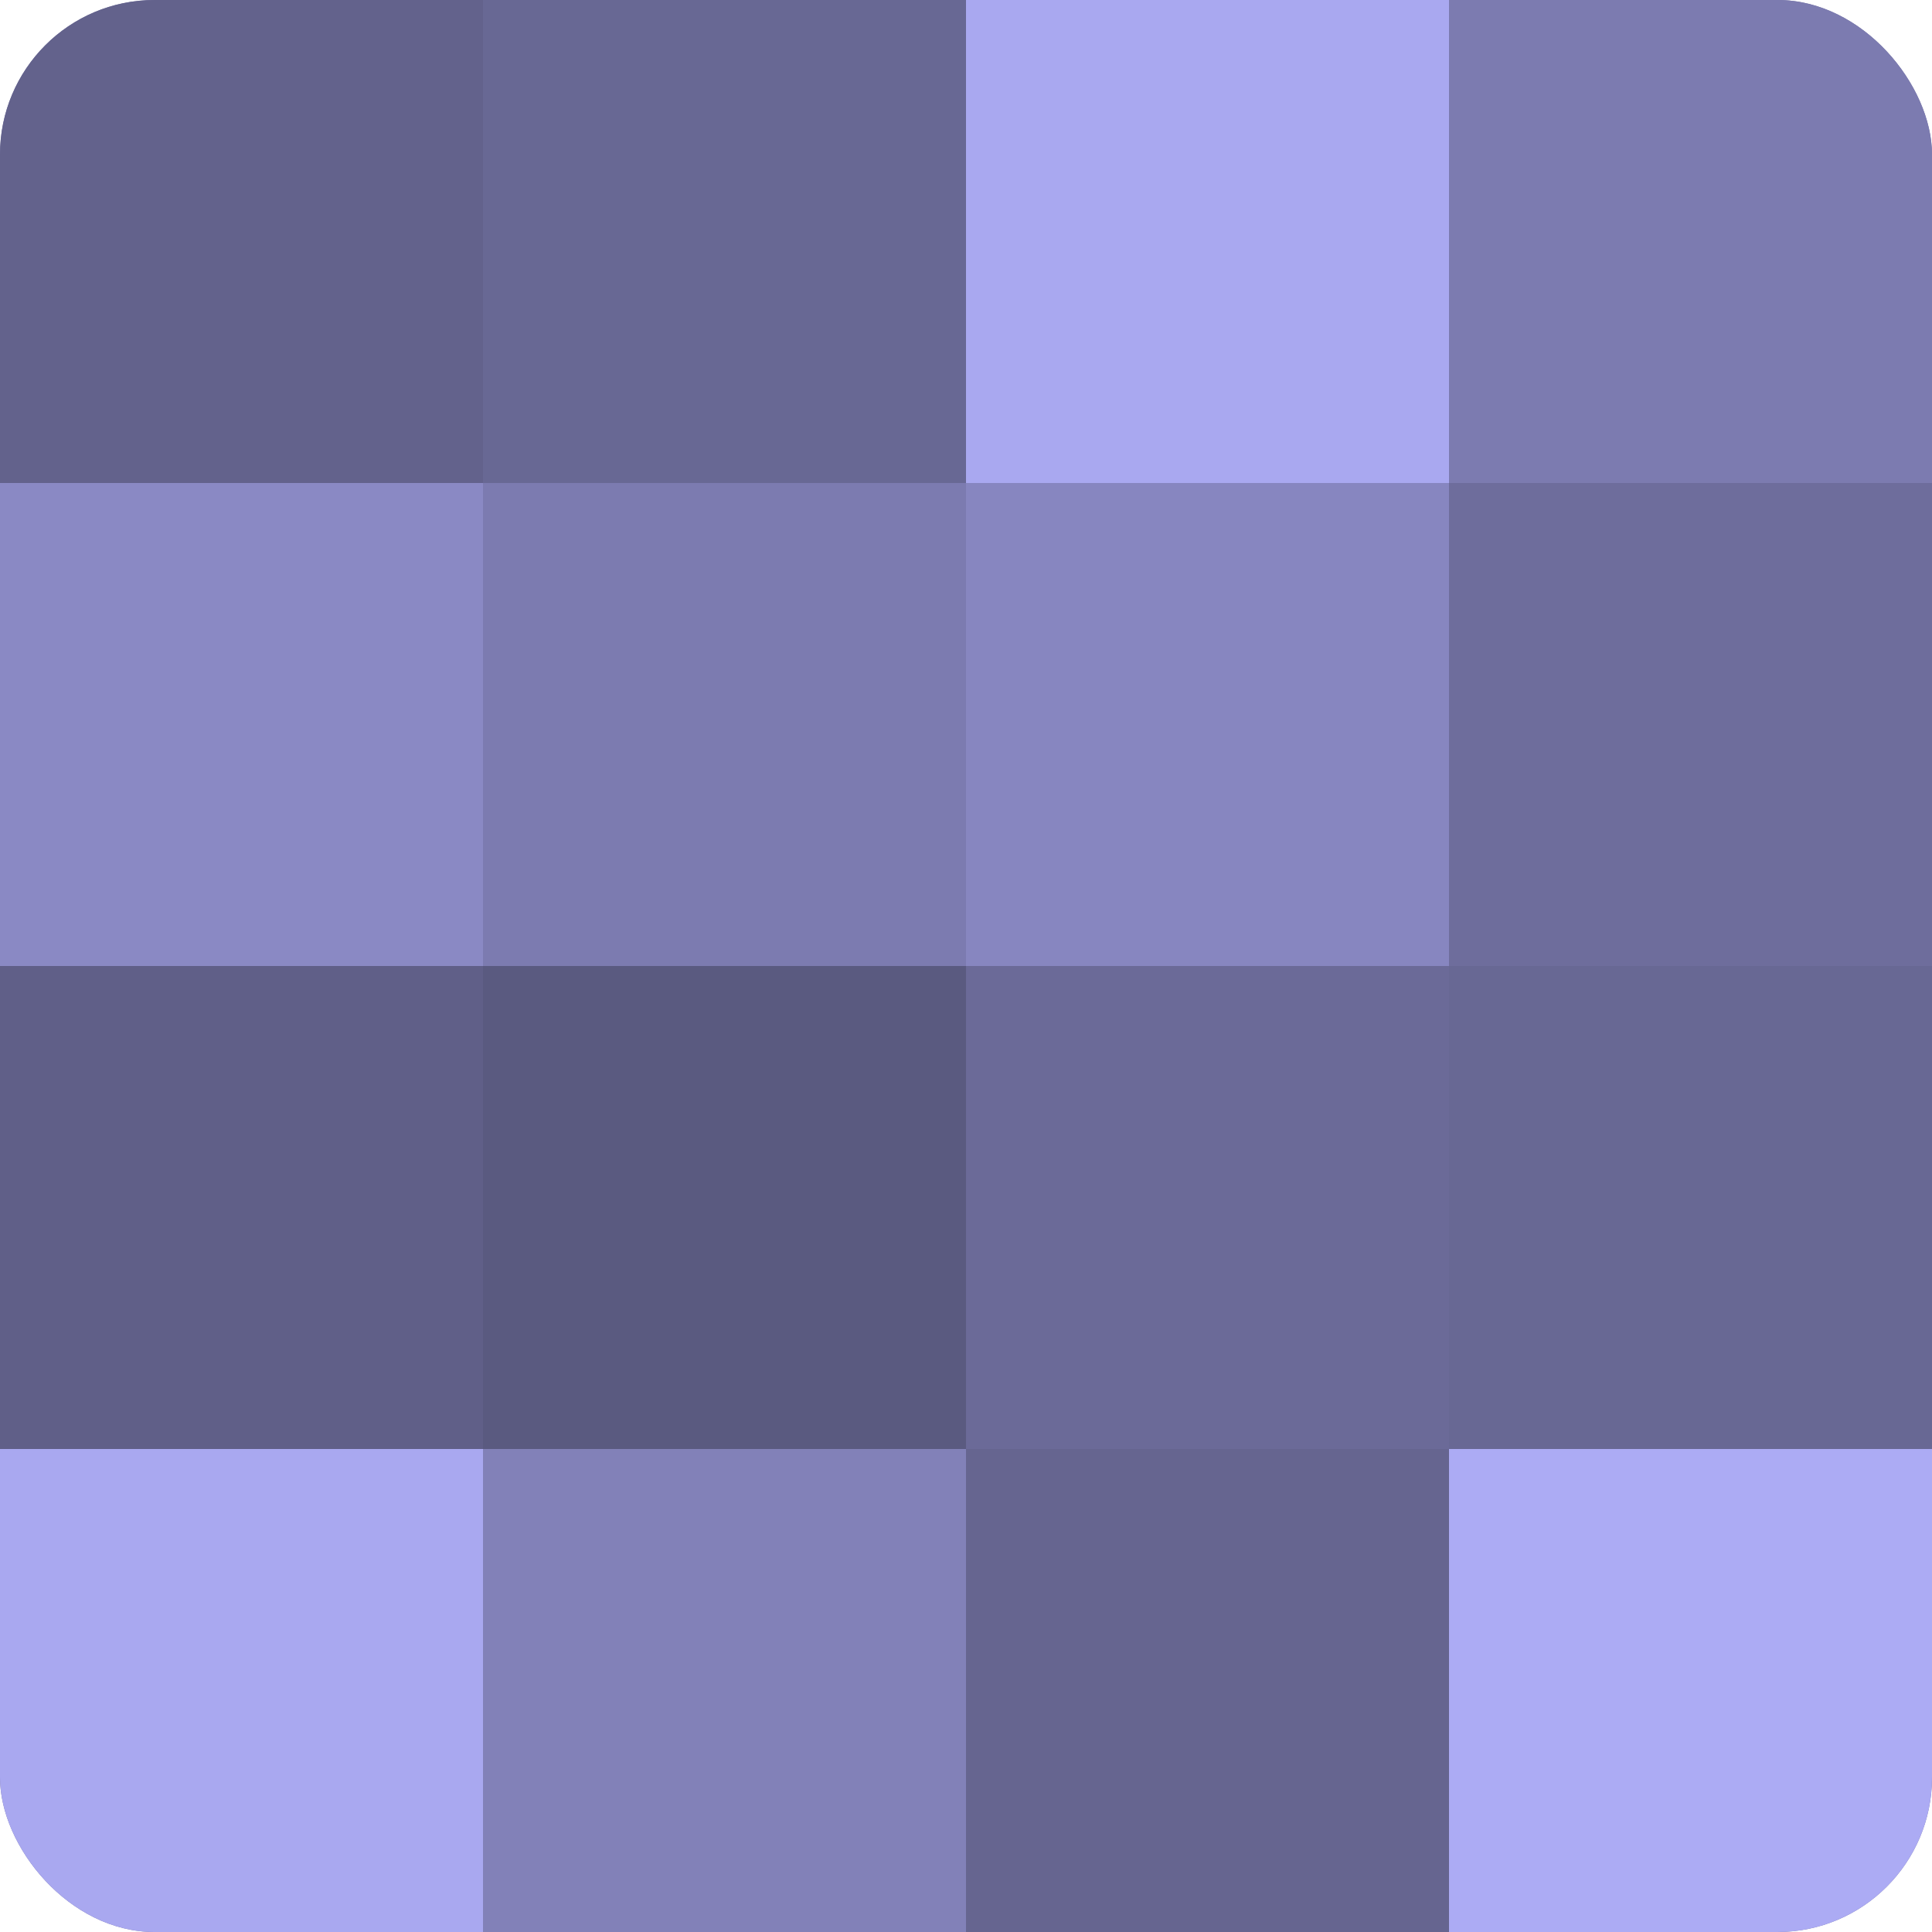
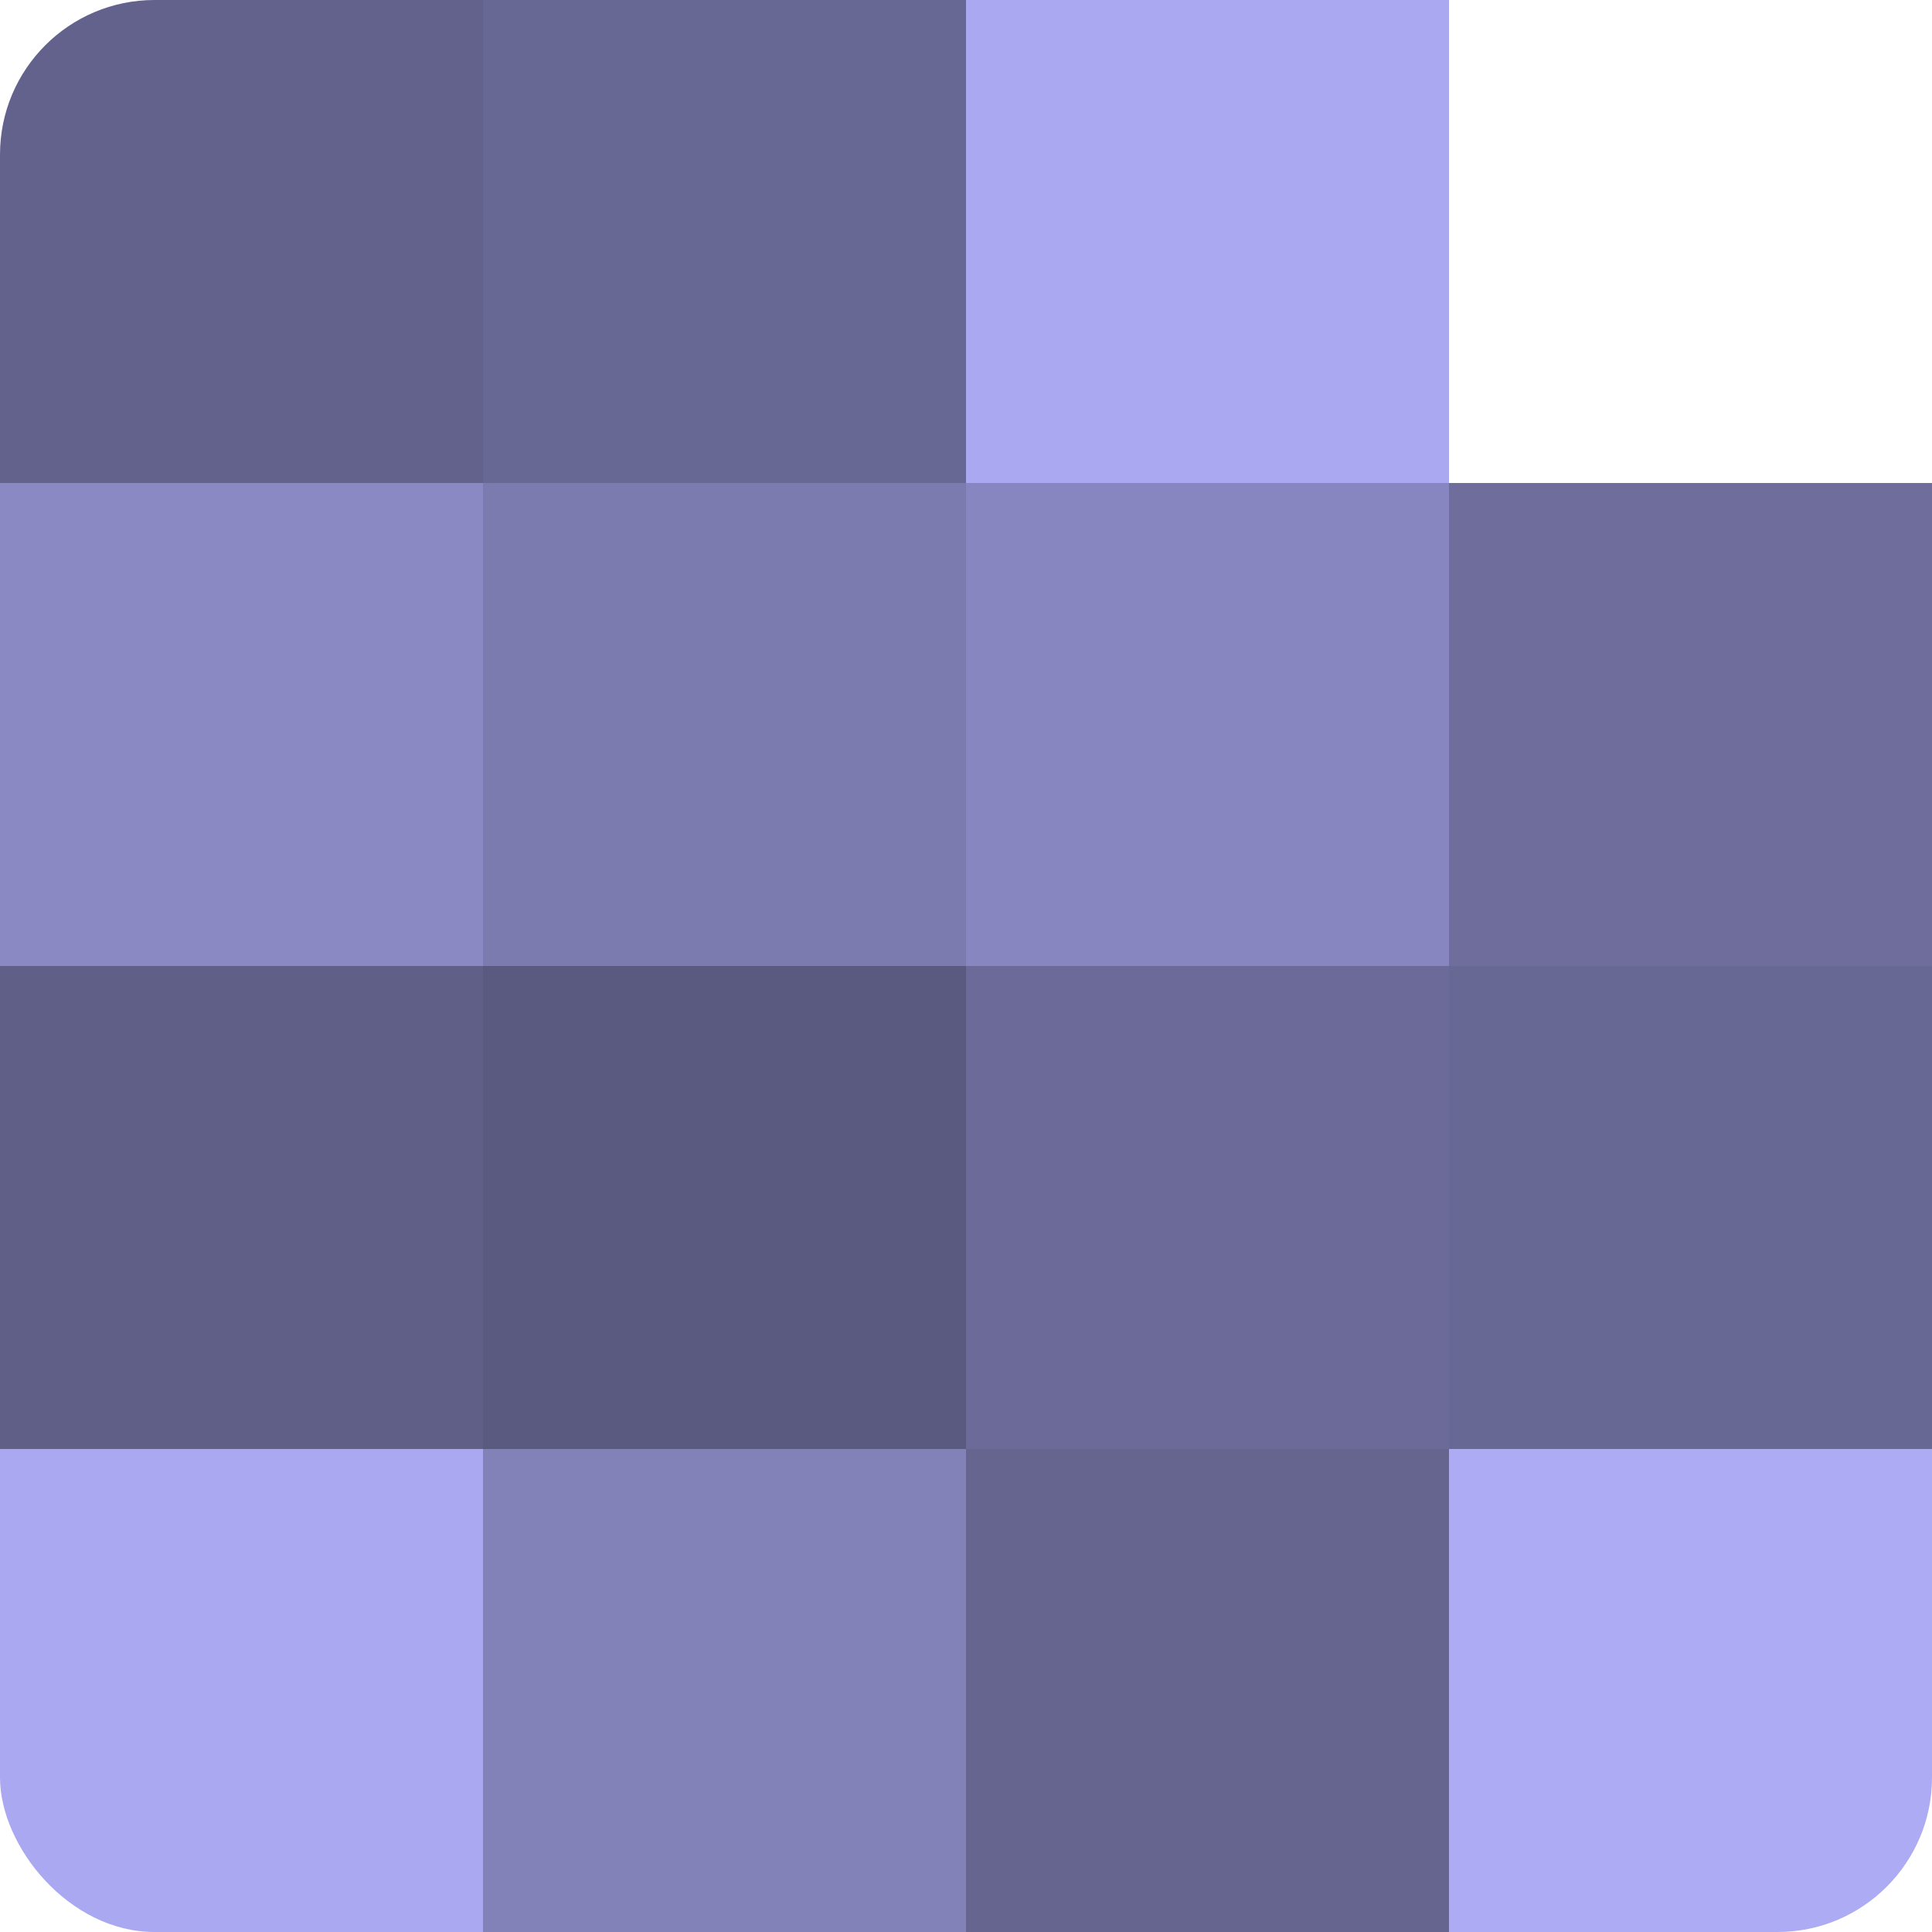
<svg xmlns="http://www.w3.org/2000/svg" width="60" height="60" viewBox="0 0 100 100" preserveAspectRatio="xMidYMid meet">
  <defs>
    <clipPath id="c" width="100" height="100">
      <rect width="100" height="100" rx="8" ry="8" />
    </clipPath>
  </defs>
  <g clip-path="url(#c)">
-     <rect width="100" height="100" fill="#7170a0" />
    <rect width="25" height="25" fill="#63628c" />
    <rect y="25" width="25" height="25" fill="#8a89c4" />
    <rect y="50" width="25" height="25" fill="#605f88" />
    <rect y="75" width="25" height="25" fill="#a9a8f0" />
    <rect x="25" width="25" height="25" fill="#686894" />
    <rect x="25" y="25" width="25" height="25" fill="#7c7bb0" />
    <rect x="25" y="50" width="25" height="25" fill="#5a5a80" />
    <rect x="25" y="75" width="25" height="25" fill="#8281b8" />
    <rect x="50" width="25" height="25" fill="#a9a8f0" />
    <rect x="50" y="25" width="25" height="25" fill="#8786c0" />
    <rect x="50" y="50" width="25" height="25" fill="#6b6a98" />
    <rect x="50" y="75" width="25" height="25" fill="#666590" />
-     <rect x="75" width="25" height="25" fill="#7c7bb0" />
    <rect x="75" y="25" width="25" height="25" fill="#6e6d9c" />
    <rect x="75" y="50" width="25" height="25" fill="#686894" />
    <rect x="75" y="75" width="25" height="25" fill="#acabf4" />
  </g>
</svg>